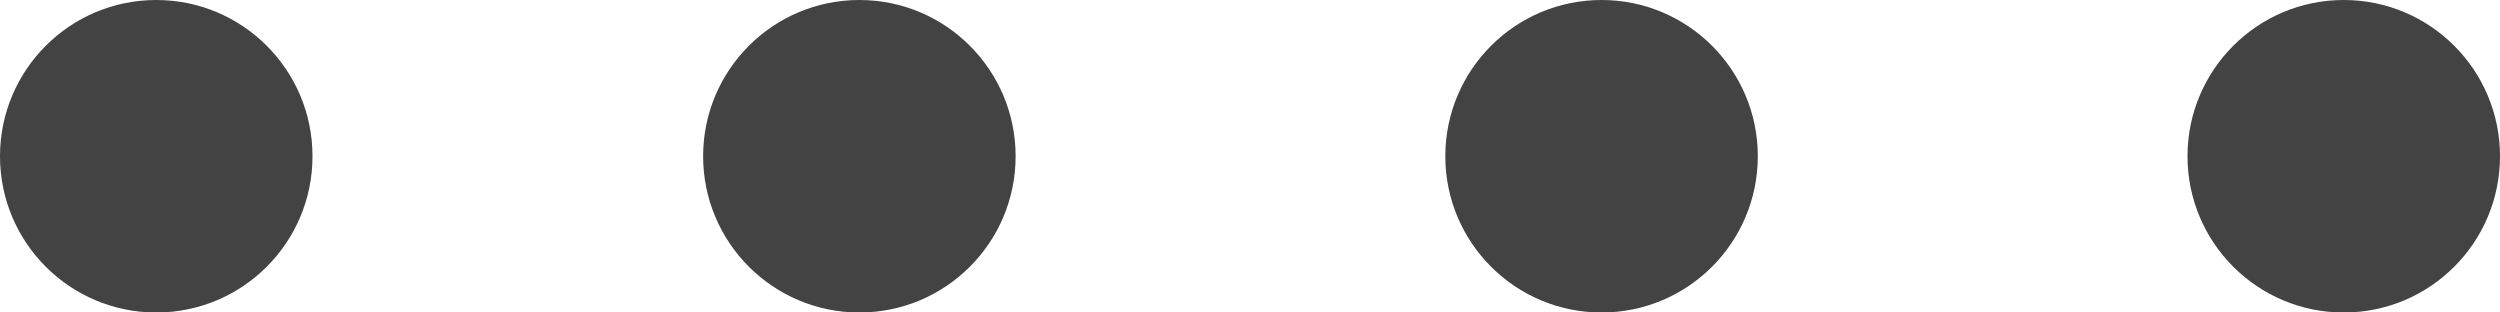
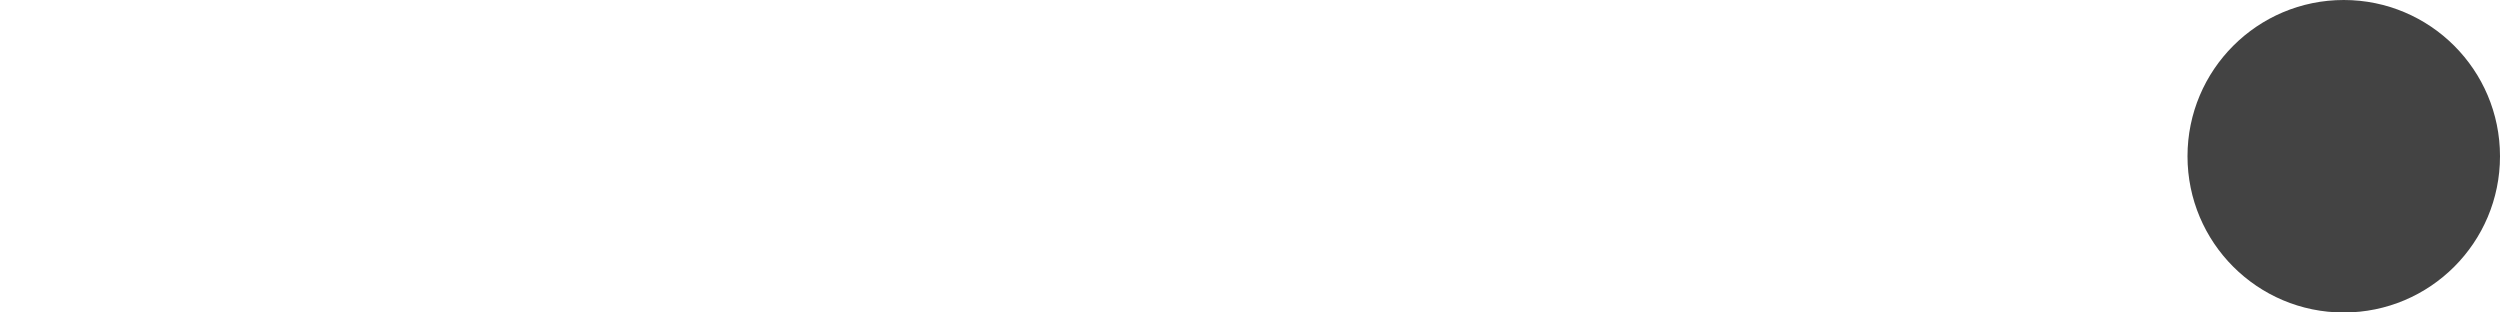
<svg xmlns="http://www.w3.org/2000/svg" width="64" height="8" viewBox="0 0 64 8">
  <defs>
    <style>      .cls-1{        fill:#434343;      }    </style>
  </defs>
-   <circle id="shape014" class="cls-1" cx="4" cy="4" r="4" />
-   <circle id="shape03" class="cls-1" cx="22" cy="4" r="4" />
-   <circle id="shape02" class="cls-1" cx="41" cy="4" r="4" />
  <circle id="shape01" class="cls-1" cx="60" cy="4" r="4" />
</svg>